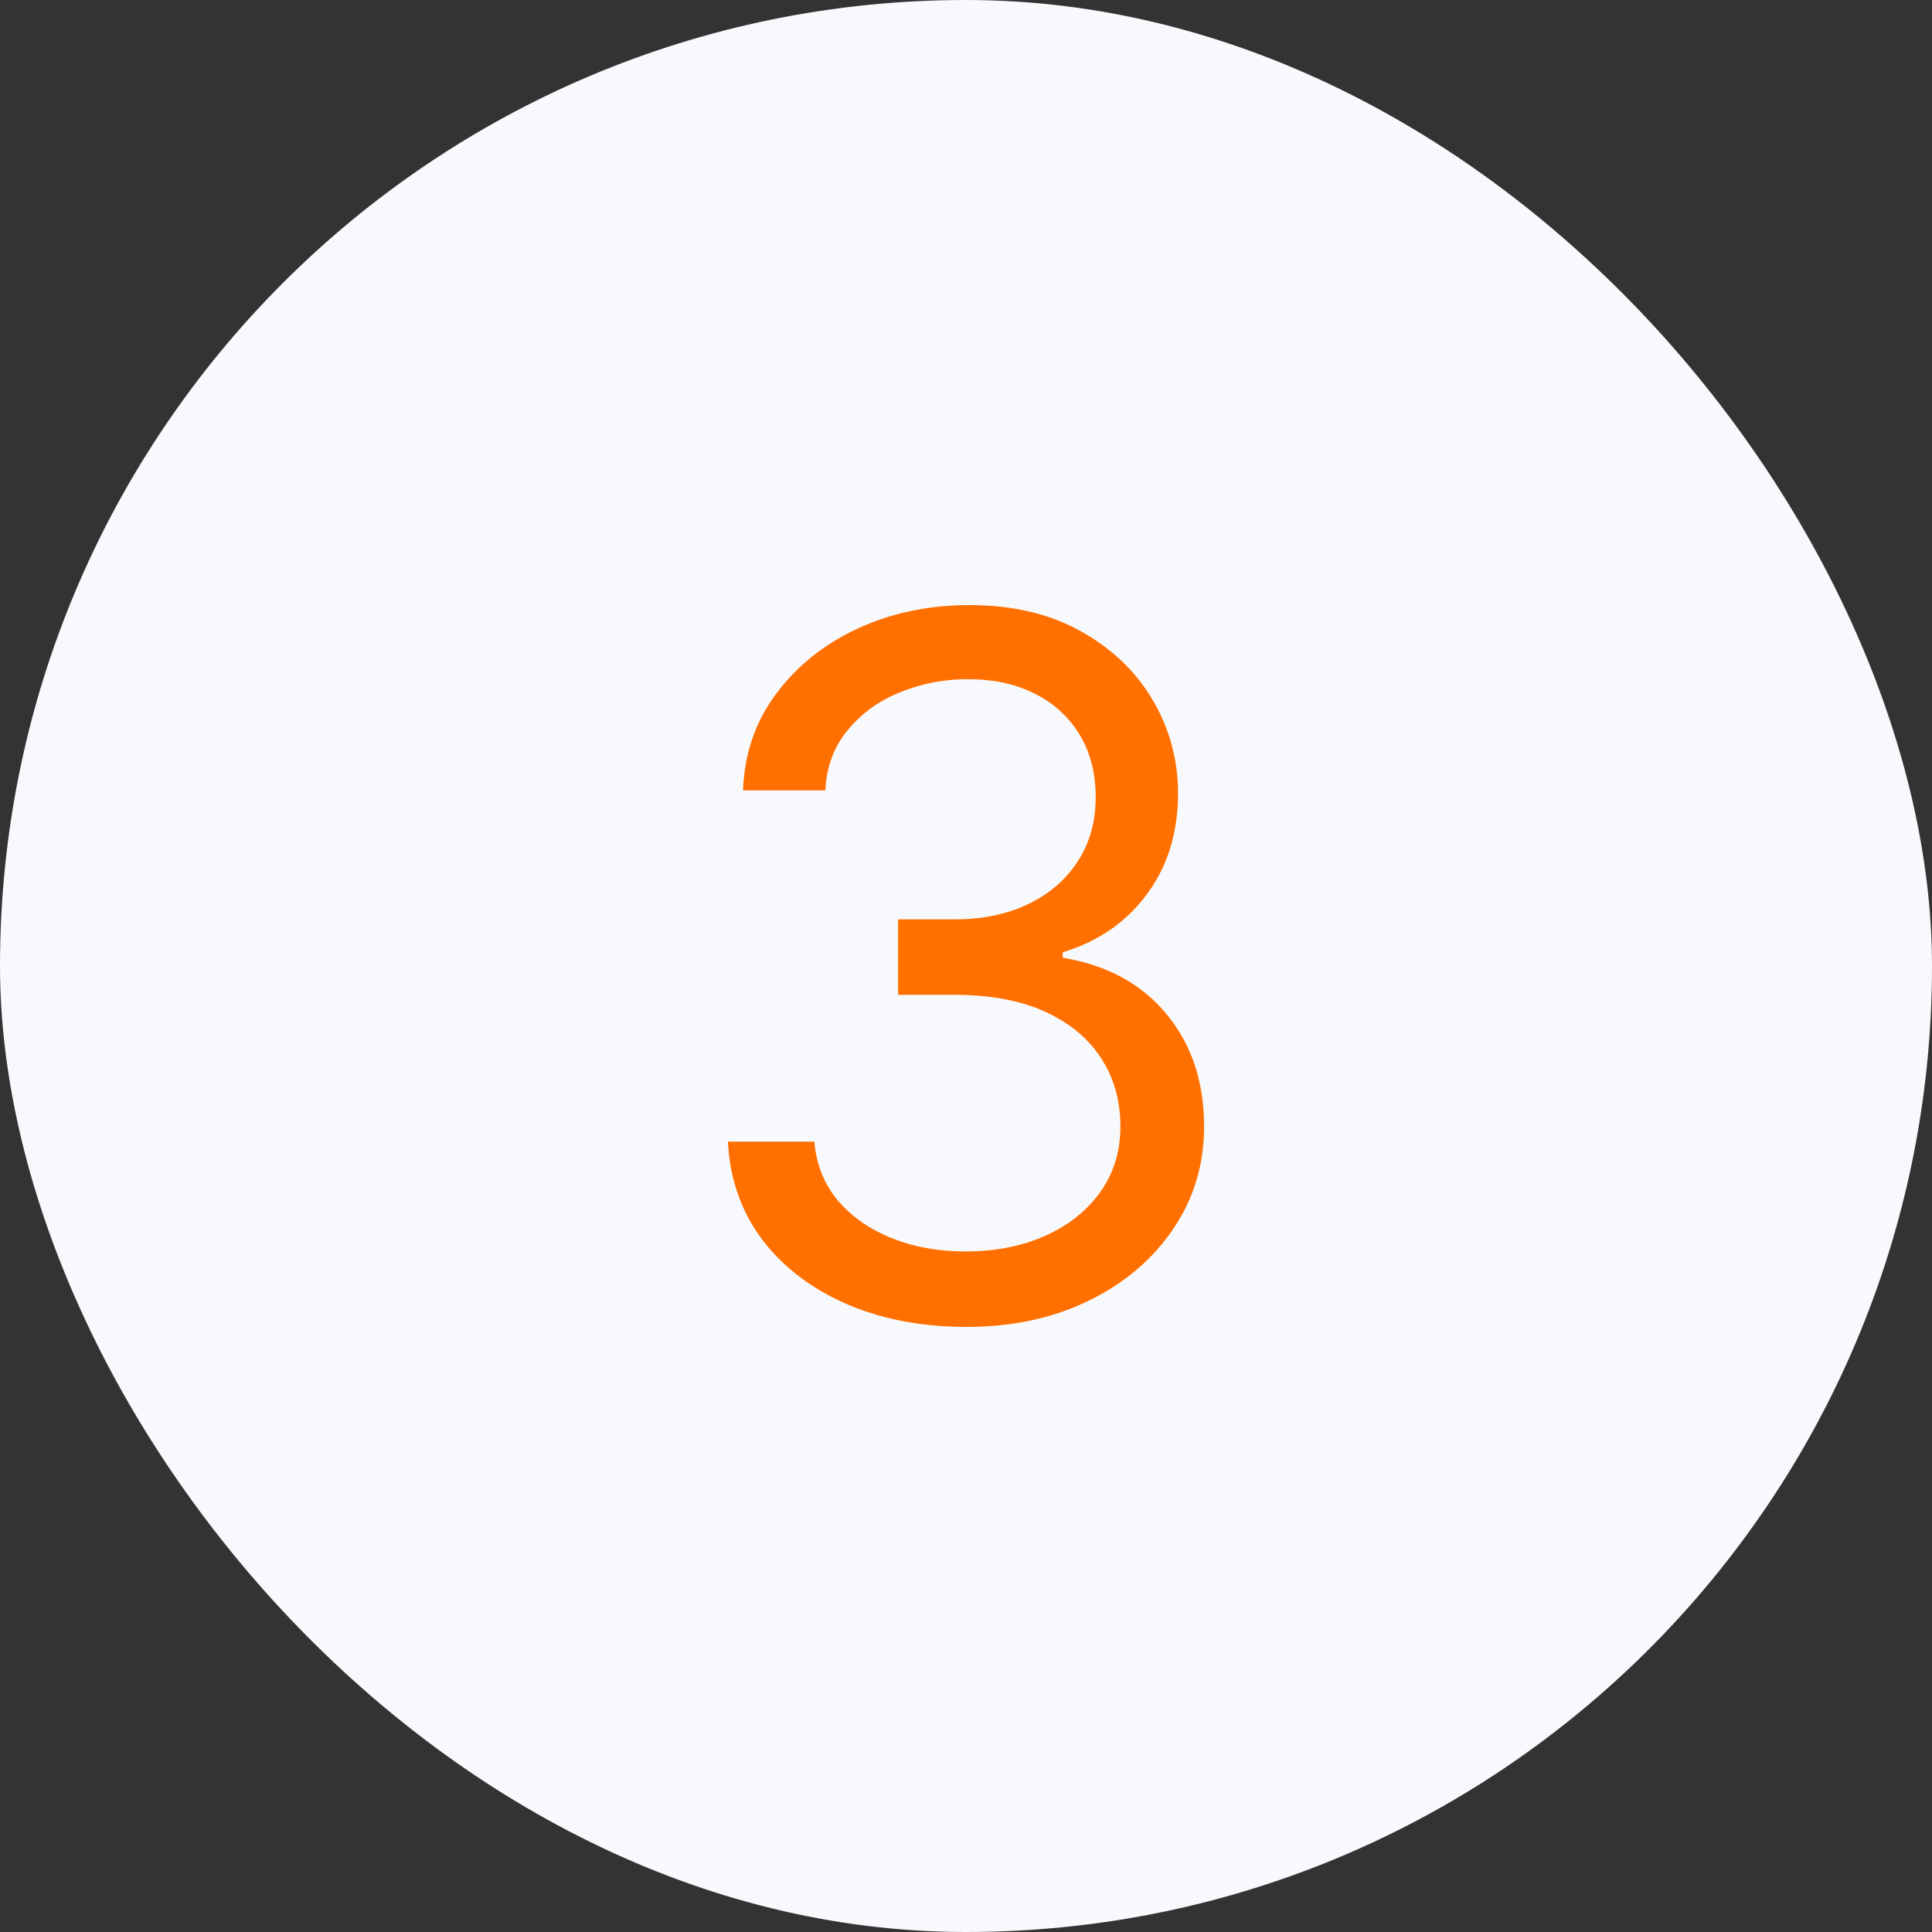
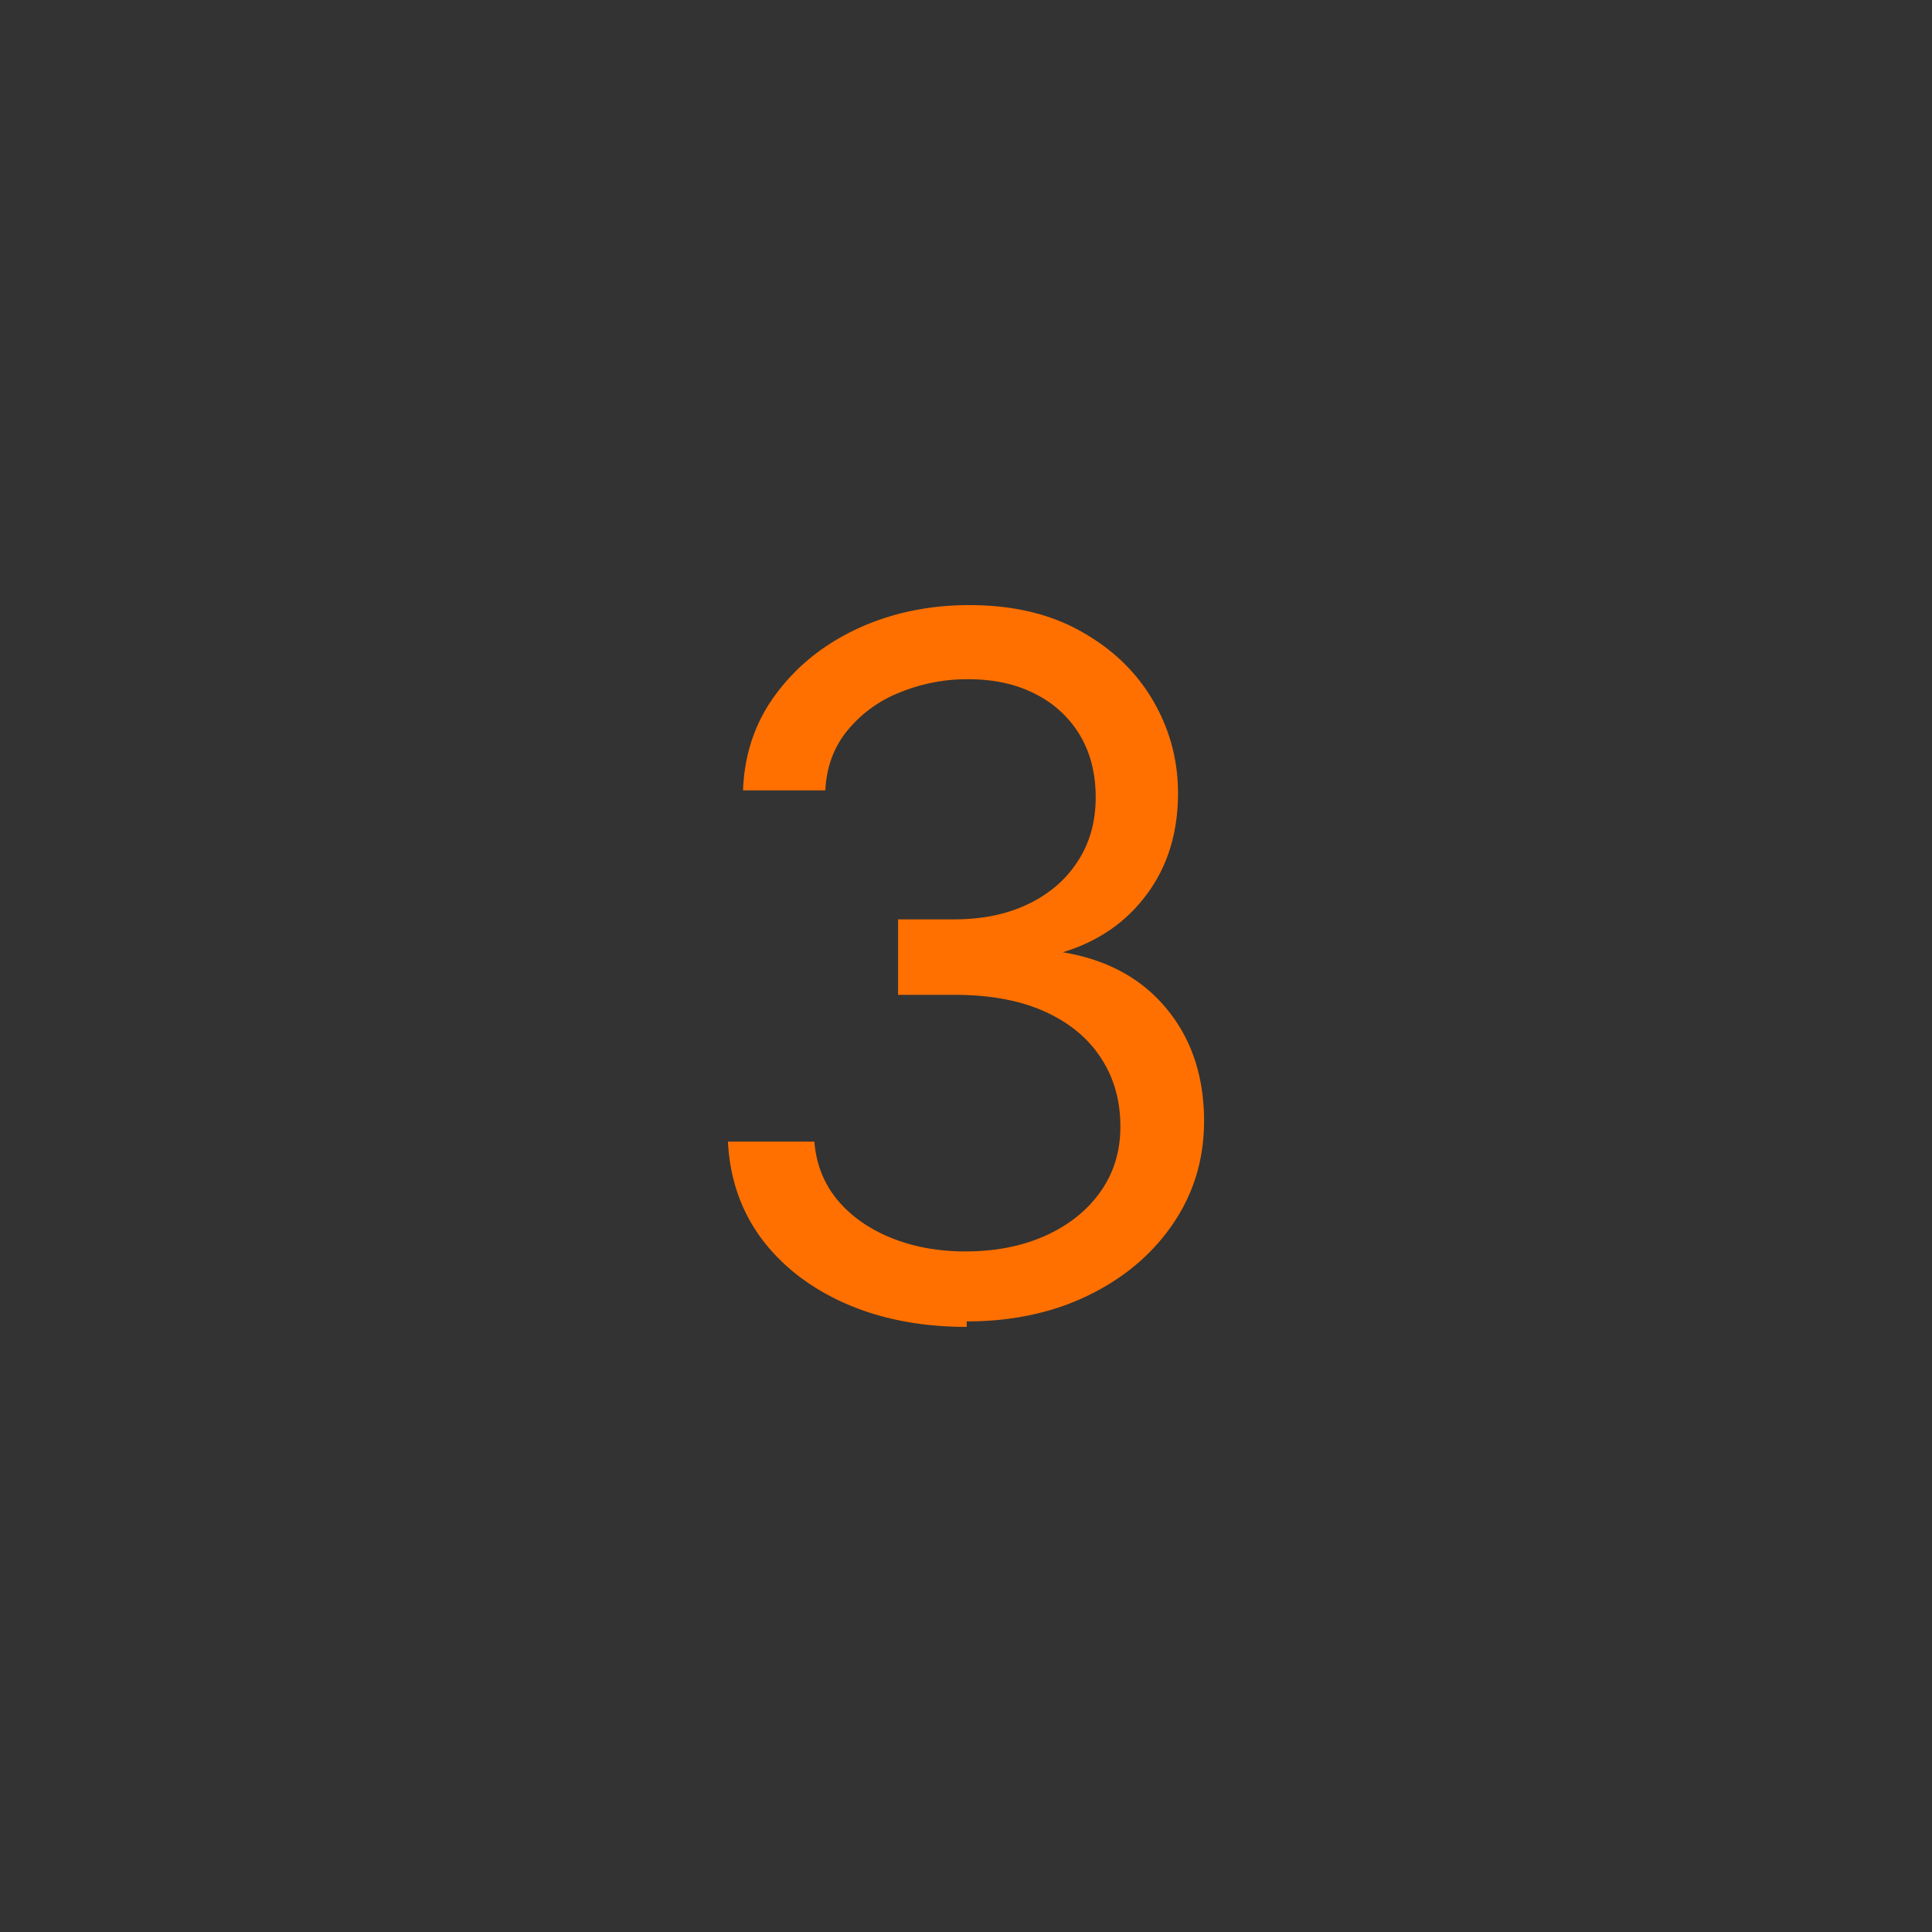
<svg xmlns="http://www.w3.org/2000/svg" fill="none" height="64" viewBox="0 0 64 64" width="64">
  <rect x="0" y="0" width="64" height="64" fill="#333333" stroke="none" />
-   <rect fill="#f7f9fc" height="64" rx="32" width="64" />
-   <path d="m32.023 43.955c-1.5 0-2.837-.258-4.012-.773-1.166-.515-2.094-1.231-2.784-2.148-.681-.924-1.053-1.996-1.113-3.216h2.863c.061.75.319 1.398.773 1.943.455.538 1.05.955 1.784 1.25.735.296 1.55.444 2.443.444 1 0 1.887-.175 2.66-.523.772-.349 1.378-.834 1.818-1.455.44-.62.659-1.34.659-2.159 0-.856-.212-1.61-.637-2.261-.424-.66-1.045-1.174-1.863-1.546-.818-.37-1.818-.556-3-.556h-1.864v-2.5h1.864c.924 0 1.735-.167 2.432-.5.704-.334 1.253-.803 1.647-1.41.402-.606.603-1.318.603-2.136 0-.788-.175-1.473-.523-2.057a3.575 3.575 0 0 0 -1.477-1.363c-.63-.326-1.372-.489-2.228-.489a5.87 5.87 0 0 0 -2.272.443 4.233 4.233 0 0 0 -1.728 1.261c-.447.546-.69 1.205-.727 1.978h-2.727c.045-1.22.413-2.288 1.102-3.205.69-.924 1.591-1.644 2.705-2.159 1.12-.515 2.352-.773 3.693-.773 1.44 0 2.674.292 3.704.875 1.03.576 1.822 1.338 2.375 2.284.553.947.83 1.97.83 3.069 0 1.31-.345 2.428-1.034 3.352-.682.924-1.61 1.564-2.784 1.92v.182c1.47.243 2.617.868 3.443 1.875.826 1 1.238 2.239 1.238 3.716 0 1.265-.344 2.402-1.034 3.41-.681 1-1.613 1.787-2.795 2.363s-2.527.864-4.034.864z" fill="#ff7000" />
+   <path d="m32.023 43.955c-1.5 0-2.837-.258-4.012-.773-1.166-.515-2.094-1.231-2.784-2.148-.681-.924-1.053-1.996-1.113-3.216h2.863c.061.75.319 1.398.773 1.943.455.538 1.05.955 1.784 1.25.735.296 1.55.444 2.443.444 1 0 1.887-.175 2.66-.523.772-.349 1.378-.834 1.818-1.455.44-.62.659-1.34.659-2.159 0-.856-.212-1.61-.637-2.261-.424-.66-1.045-1.174-1.863-1.546-.818-.37-1.818-.556-3-.556h-1.864v-2.5h1.864c.924 0 1.735-.167 2.432-.5.704-.334 1.253-.803 1.647-1.41.402-.606.603-1.318.603-2.136 0-.788-.175-1.473-.523-2.057a3.575 3.575 0 0 0 -1.477-1.363c-.63-.326-1.372-.489-2.228-.489a5.87 5.87 0 0 0 -2.272.443 4.233 4.233 0 0 0 -1.728 1.261c-.447.546-.69 1.205-.727 1.978h-2.727c.045-1.22.413-2.288 1.102-3.205.69-.924 1.591-1.644 2.705-2.159 1.12-.515 2.352-.773 3.693-.773 1.44 0 2.674.292 3.704.875 1.03.576 1.822 1.338 2.375 2.284.553.947.83 1.97.83 3.069 0 1.31-.345 2.428-1.034 3.352-.682.924-1.61 1.564-2.784 1.92c1.47.243 2.617.868 3.443 1.875.826 1 1.238 2.239 1.238 3.716 0 1.265-.344 2.402-1.034 3.41-.681 1-1.613 1.787-2.795 2.363s-2.527.864-4.034.864z" fill="#ff7000" />
</svg>